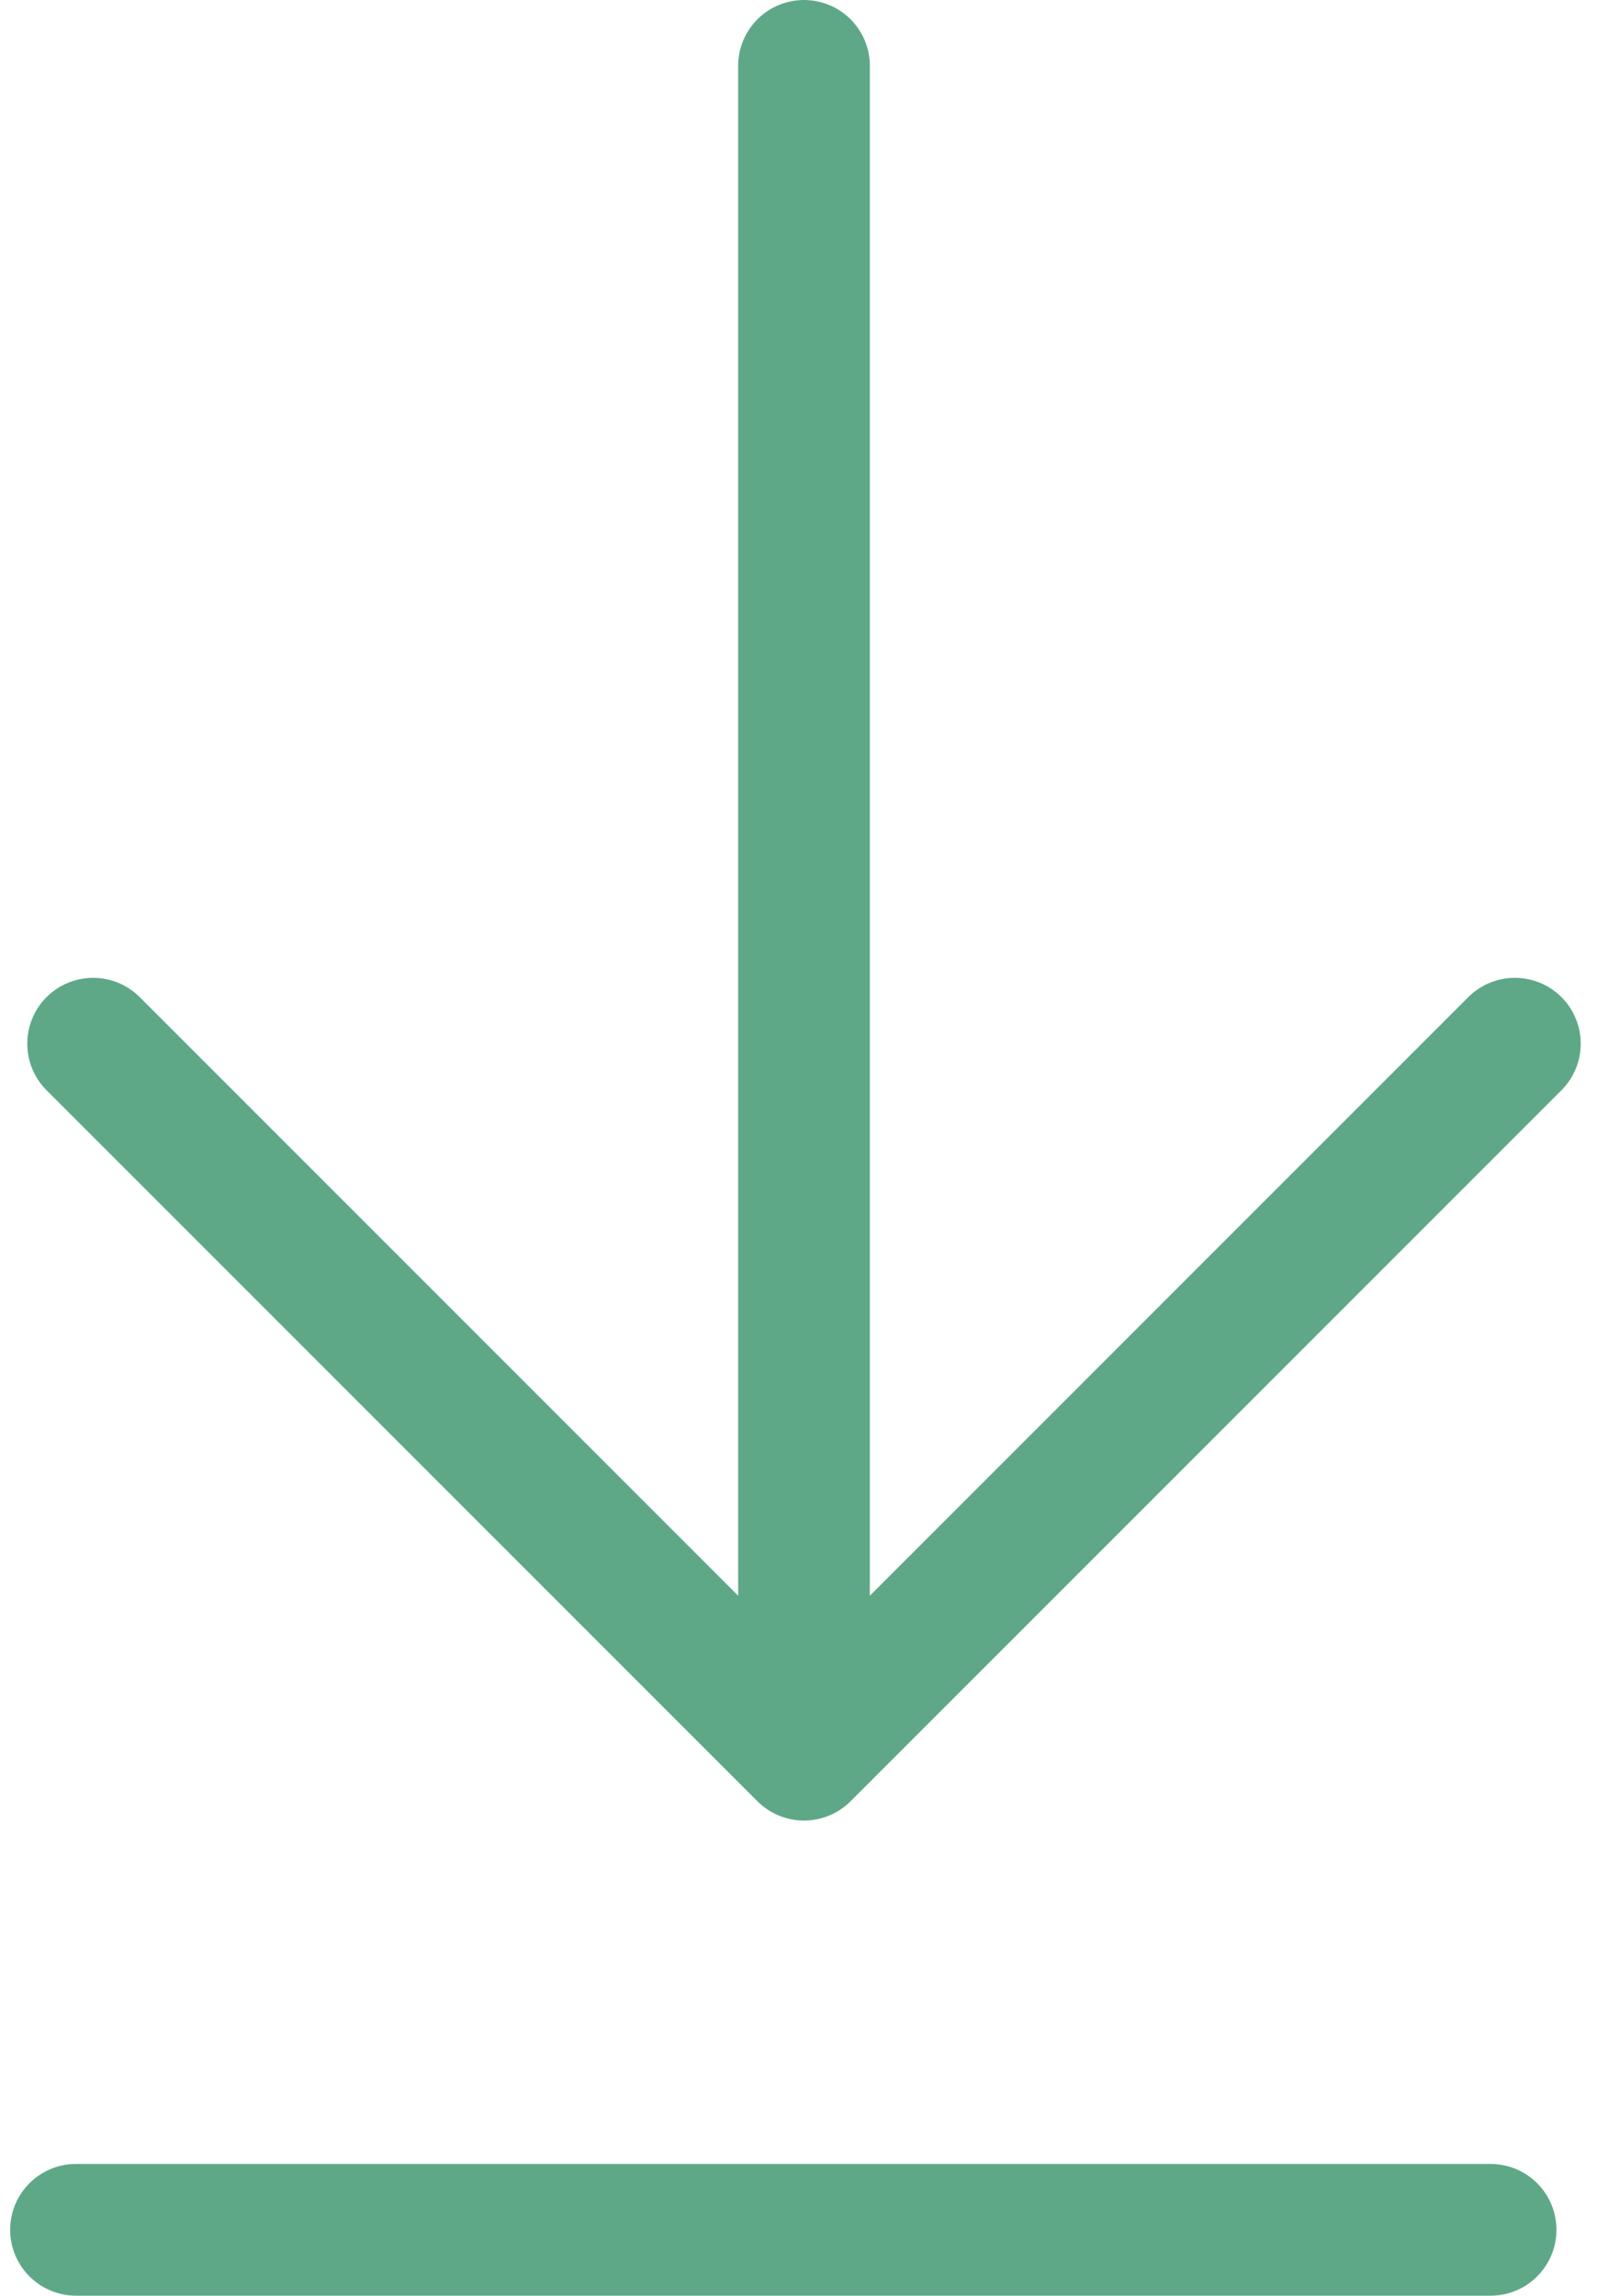
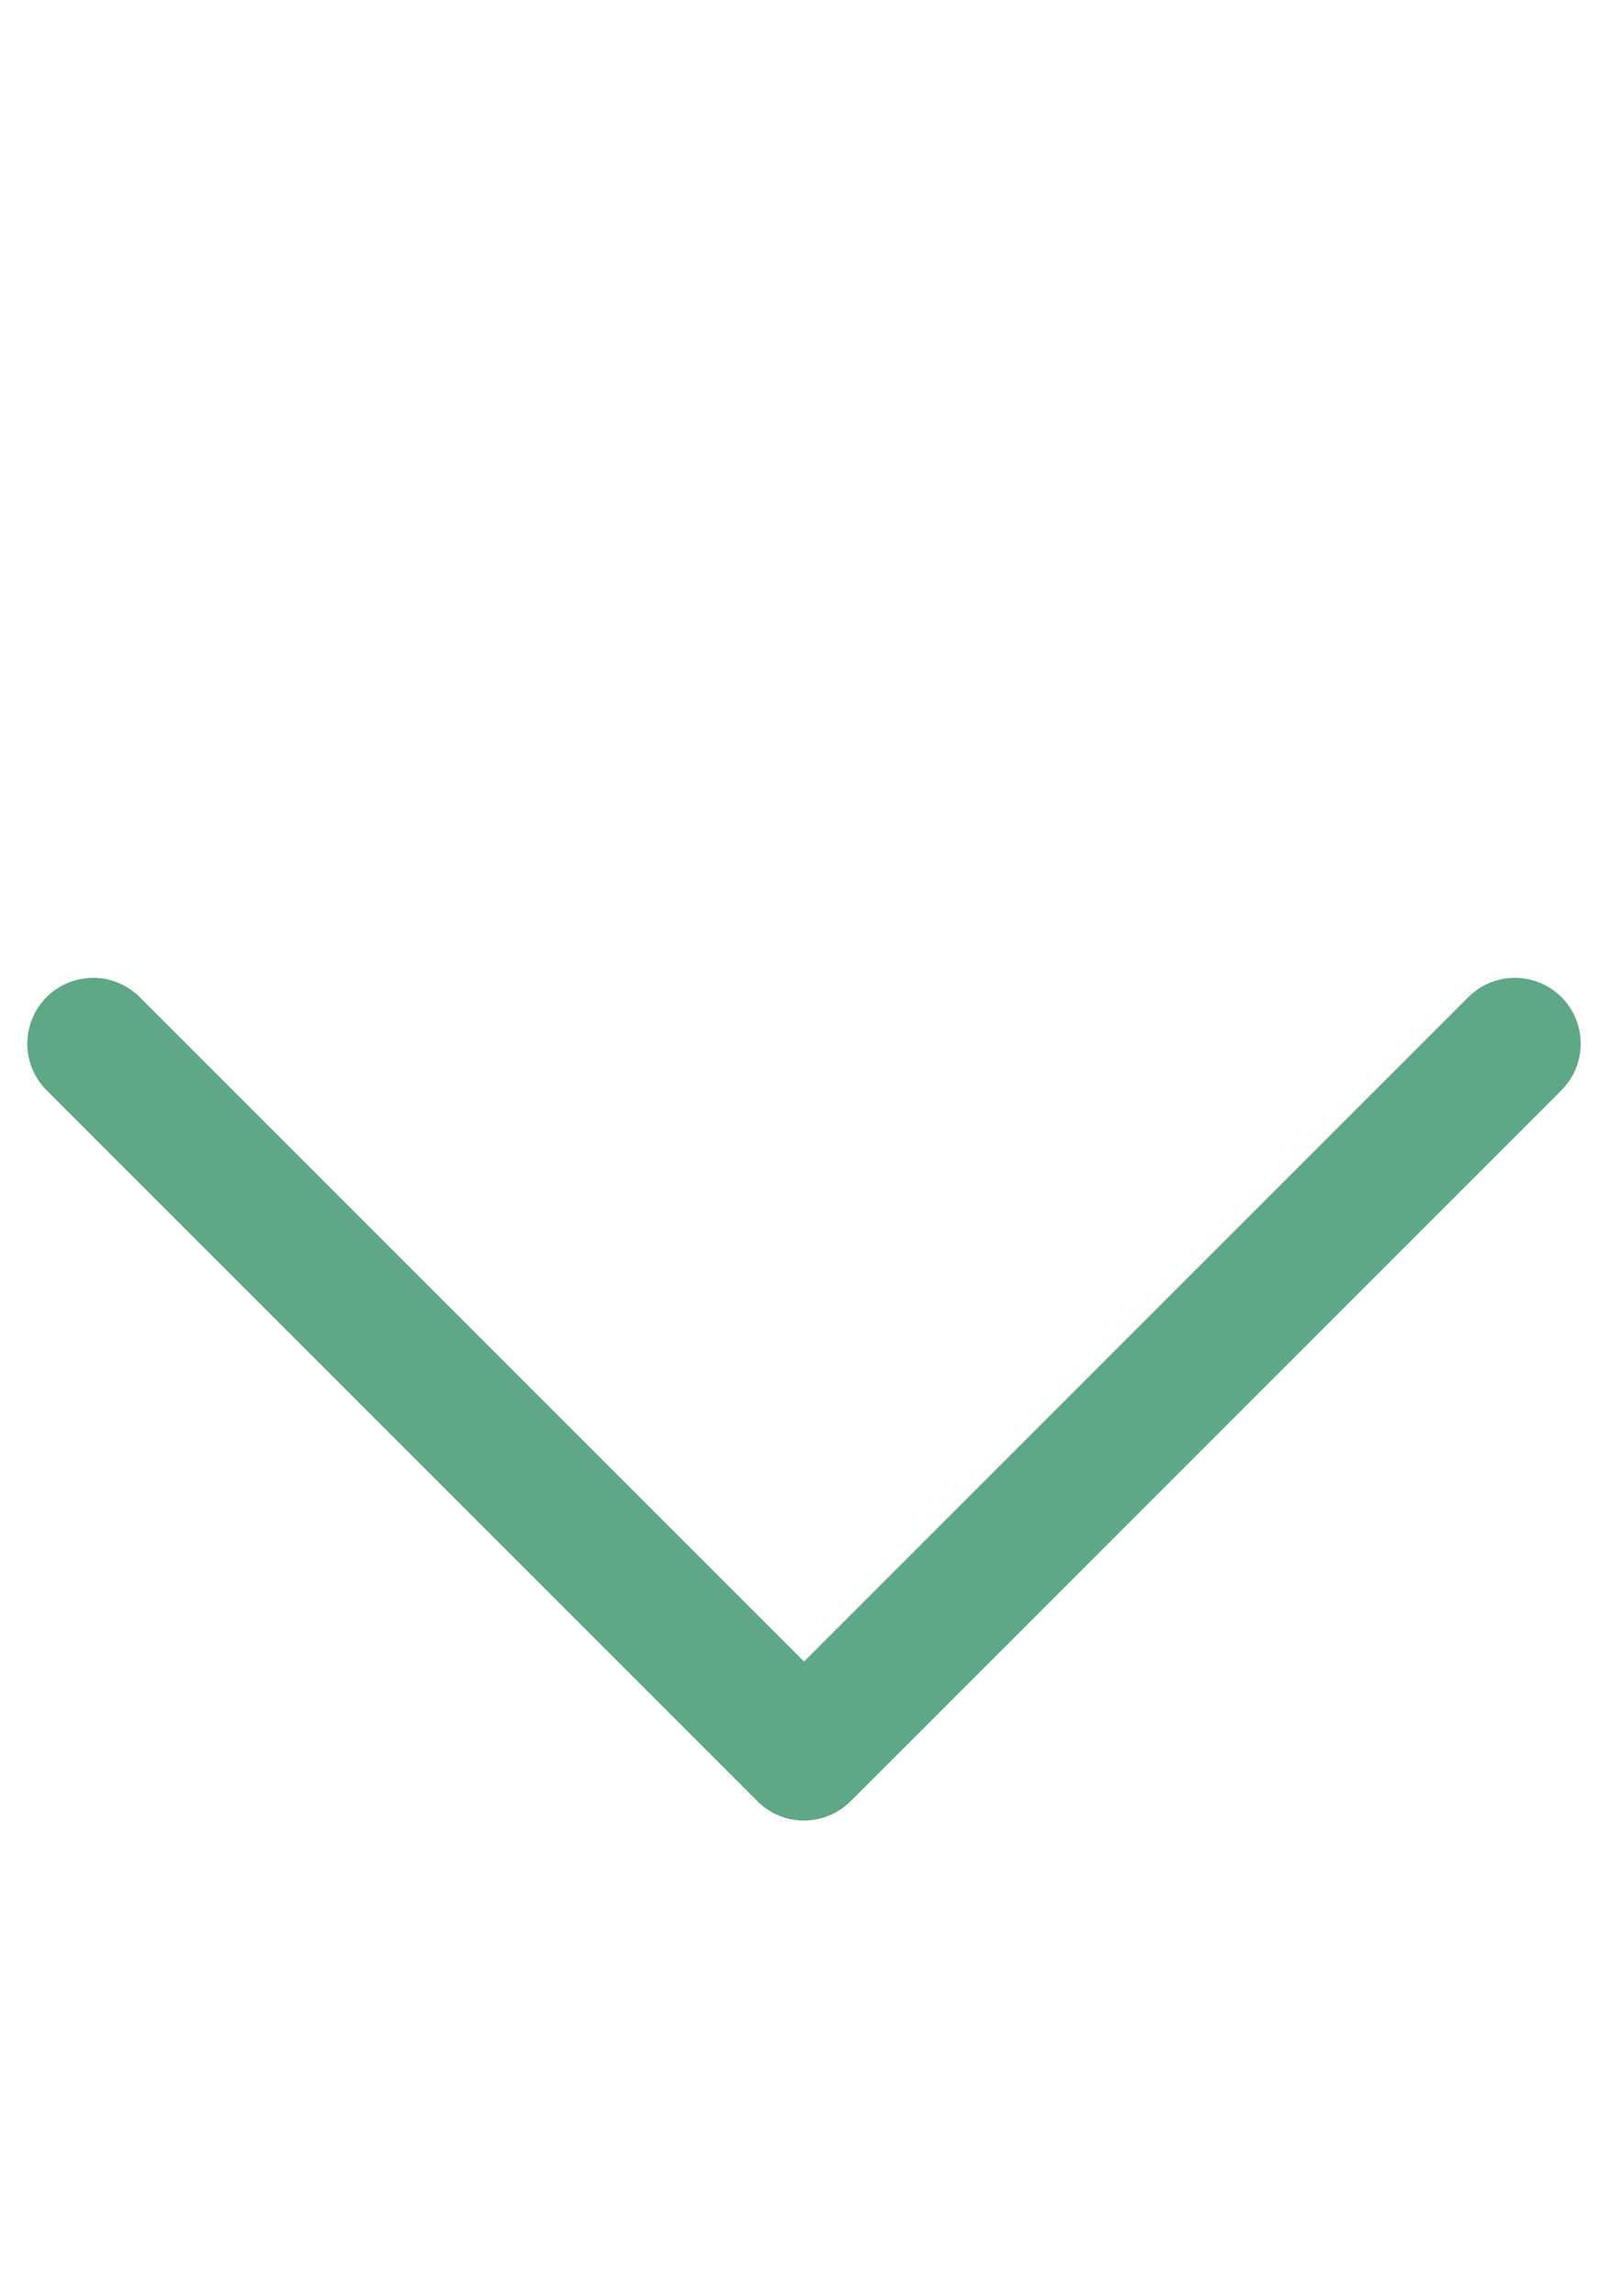
<svg xmlns="http://www.w3.org/2000/svg" width="17.094" height="24.4" viewBox="0 0 17.094 24.4">
  <g id="Gruppe_4155" data-name="Gruppe 4155" transform="translate(-1219.692 -750.917)">
    <g id="Gruppe_3533" data-name="Gruppe 3533" transform="translate(1235.796 751.617) rotate(90)">
      <path id="Pfad_5087" data-name="Pfad 5087" d="M15.114,0,7.557,7.557,0,0" transform="translate(10.393 15.114) rotate(-90)" fill="none" stroke="#5ea887" stroke-linecap="round" stroke-linejoin="round" stroke-miterlimit="10" stroke-width="1.4" />
-       <line id="Linie_3" data-name="Linie 3" x1="16.774" transform="translate(0 7.557)" fill="none" stroke="#5ea887" stroke-linecap="round" stroke-width="1.4" />
    </g>
-     <line id="Linie_4" data-name="Linie 4" x2="15.038" transform="translate(1220.5 774.617)" fill="none" stroke="#5ea887" stroke-linecap="round" stroke-width="1.4" />
  </g>
</svg>